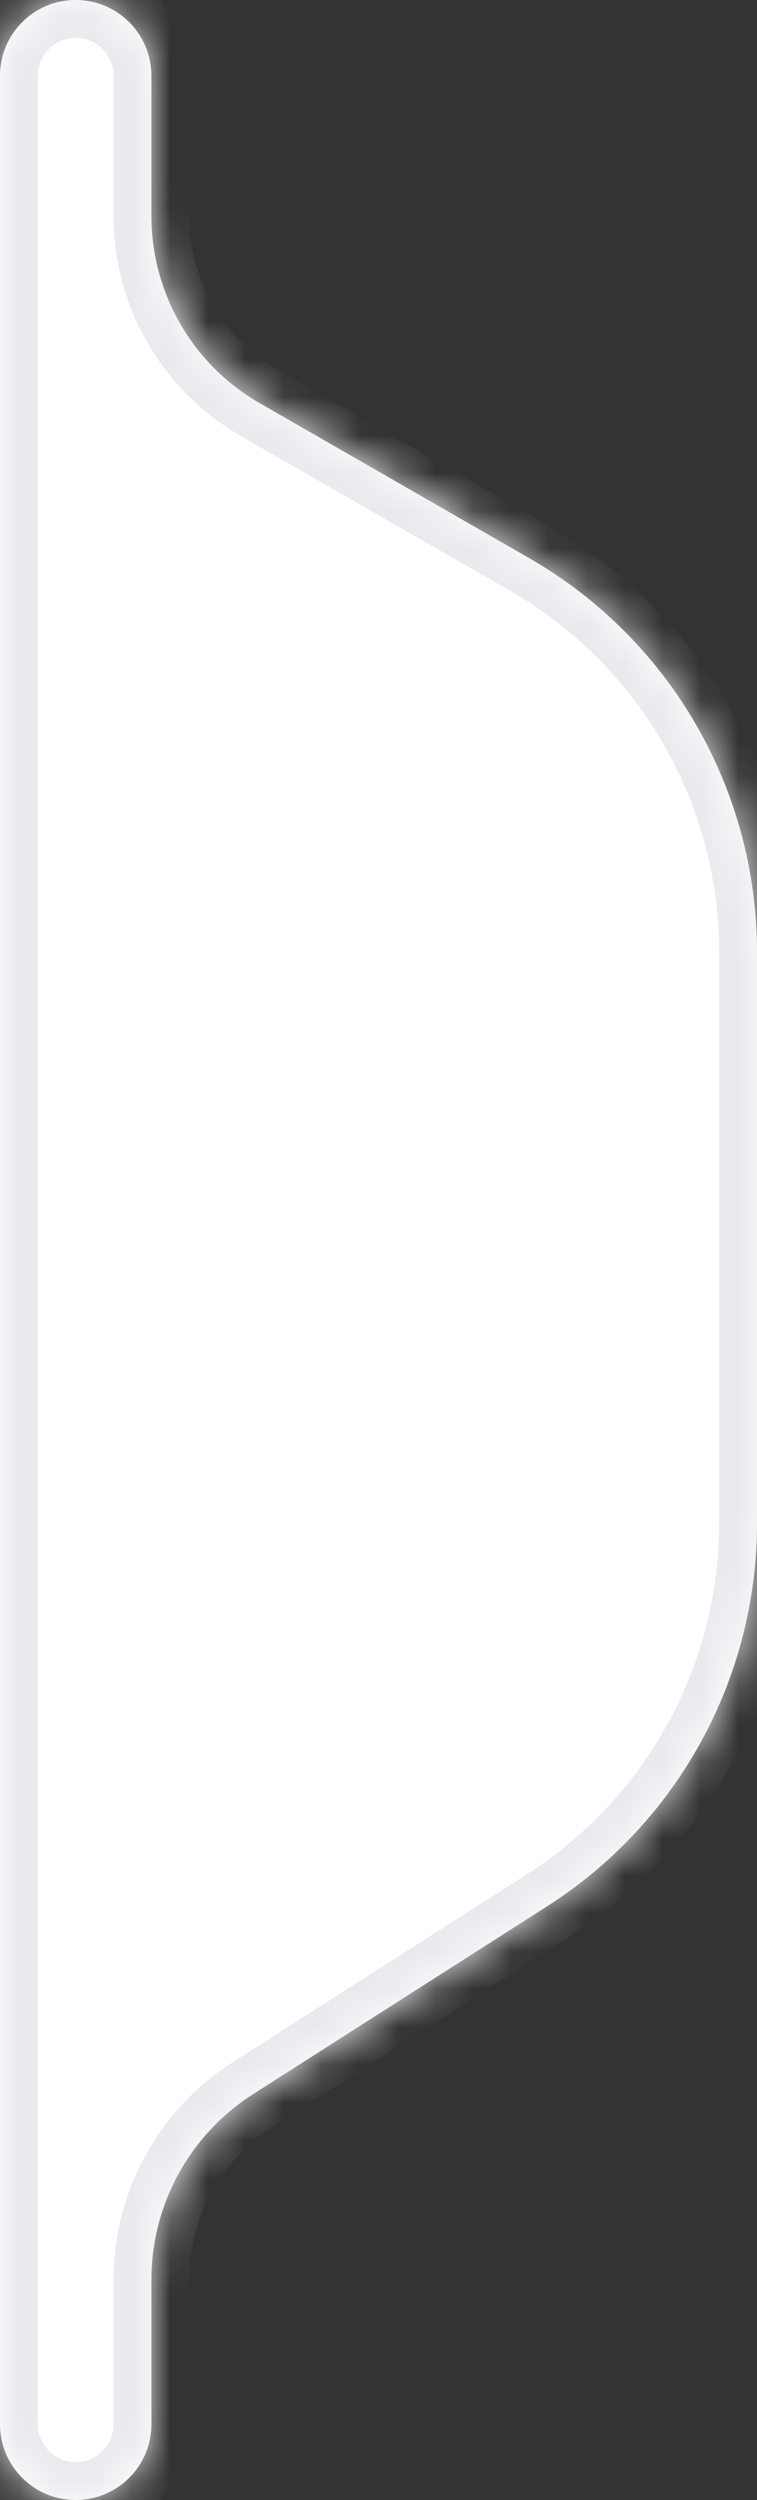
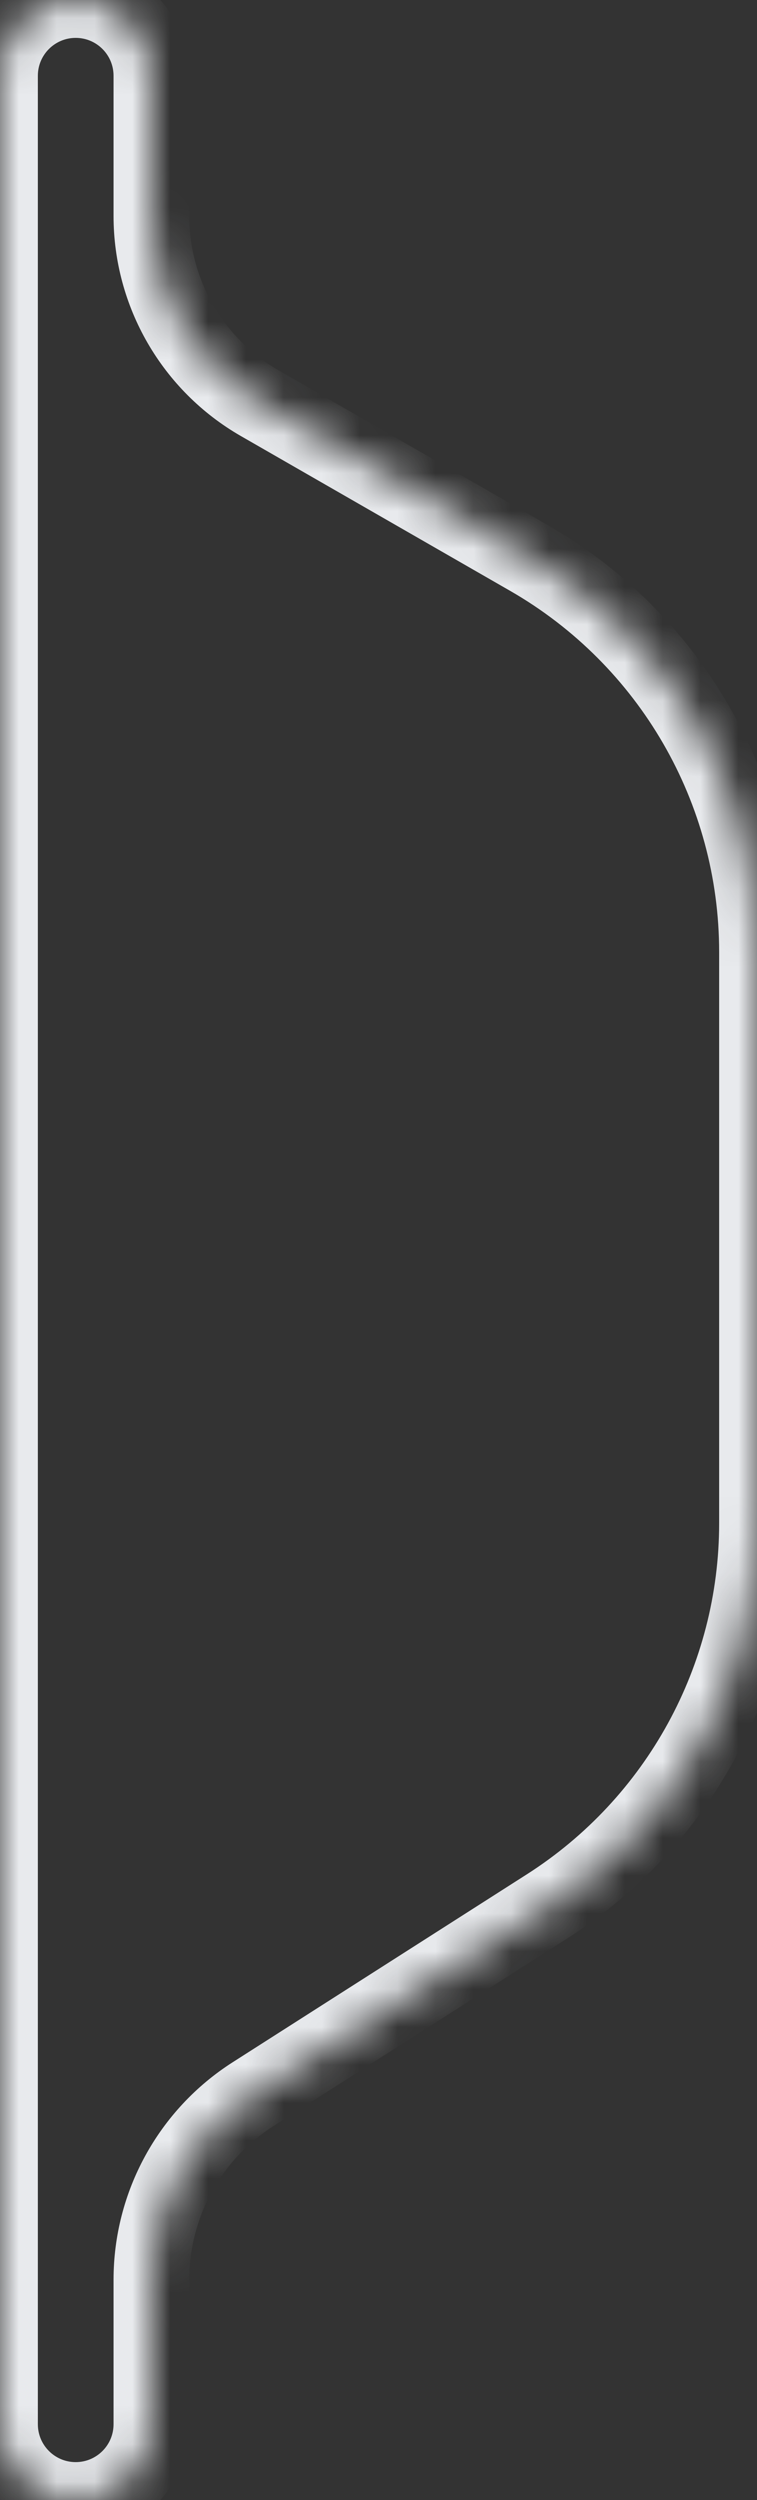
<svg xmlns="http://www.w3.org/2000/svg" width="20" height="66" viewBox="0 0 20 66" fill="none">
  <rect x="0" y="0" width="20" height="66" fill="#333333" stroke="none" />
  <mask id="path-1-inside-1_4639_42126" fill="white">
    <path fill-rule="evenodd" clip-rule="evenodd" d="M4 2C4 0.895 3.105 0 2 0C0.895 0 0 0.895 0 2V64C0 65.105 0.895 66 2 66C3.105 66 4 65.105 4 64V60.186C4 58.201 5.013 56.354 6.686 55.286L14.456 50.326C17.91 48.121 20 44.308 20 40.211V25.137C20 20.84 17.703 16.872 13.977 14.732L6.861 10.643C5.091 9.627 4 7.742 4 5.701V2Z" />
  </mask>
-   <path fill-rule="evenodd" clip-rule="evenodd" d="M4 2C4 0.895 3.105 0 2 0C0.895 0 0 0.895 0 2V64C0 65.105 0.895 66 2 66C3.105 66 4 65.105 4 64V60.186C4 58.201 5.013 56.354 6.686 55.286L14.456 50.326C17.91 48.121 20 44.308 20 40.211V25.137C20 20.84 17.703 16.872 13.977 14.732L6.861 10.643C5.091 9.627 4 7.742 4 5.701V2Z" fill="white" />
  <path d="M6.861 10.643L7.359 9.776L6.861 10.643ZM13.977 14.732L13.479 15.599L13.977 14.732ZM14.456 50.326L13.918 49.483L14.456 50.326ZM6.686 55.286L7.224 56.129L6.686 55.286ZM1 64V2H-1V64H1ZM3 60.186V64H5V60.186H3ZM7.224 56.129L14.995 51.169L13.918 49.483L6.148 54.443L7.224 56.129ZM21 40.211V25.137H19V40.211H21ZM14.476 13.865L7.359 9.776L6.363 11.511L13.479 15.599L14.476 13.865ZM3 2V5.701H5V2H3ZM7.359 9.776C5.9 8.938 5 7.384 5 5.701H3C3 8.1 4.283 10.316 6.363 11.511L7.359 9.776ZM21 25.137C21 20.483 18.512 16.183 14.476 13.865L13.479 15.599C16.894 17.561 19 21.199 19 25.137H21ZM14.995 51.169C18.736 48.781 21 44.649 21 40.211H19C19 43.966 17.084 47.462 13.918 49.483L14.995 51.169ZM5 60.186C5 58.543 5.838 57.013 7.224 56.129L6.148 54.443C4.187 55.694 3 57.86 3 60.186H5ZM2 67C3.657 67 5 65.657 5 64H3C3 64.552 2.552 65 2 65V67ZM-1 64C-1 65.657 0.343 67 2 67V65C1.448 65 1 64.552 1 64H-1ZM2 1C2.552 1 3 1.448 3 2H5C5 0.343 3.657 -1 2 -1V1ZM2 -1C0.343 -1 -1 0.343 -1 2H1C1 1.448 1.448 1 2 1V-1Z" fill="#E8EAED" mask="url(#path-1-inside-1_4639_42126)" />
</svg>